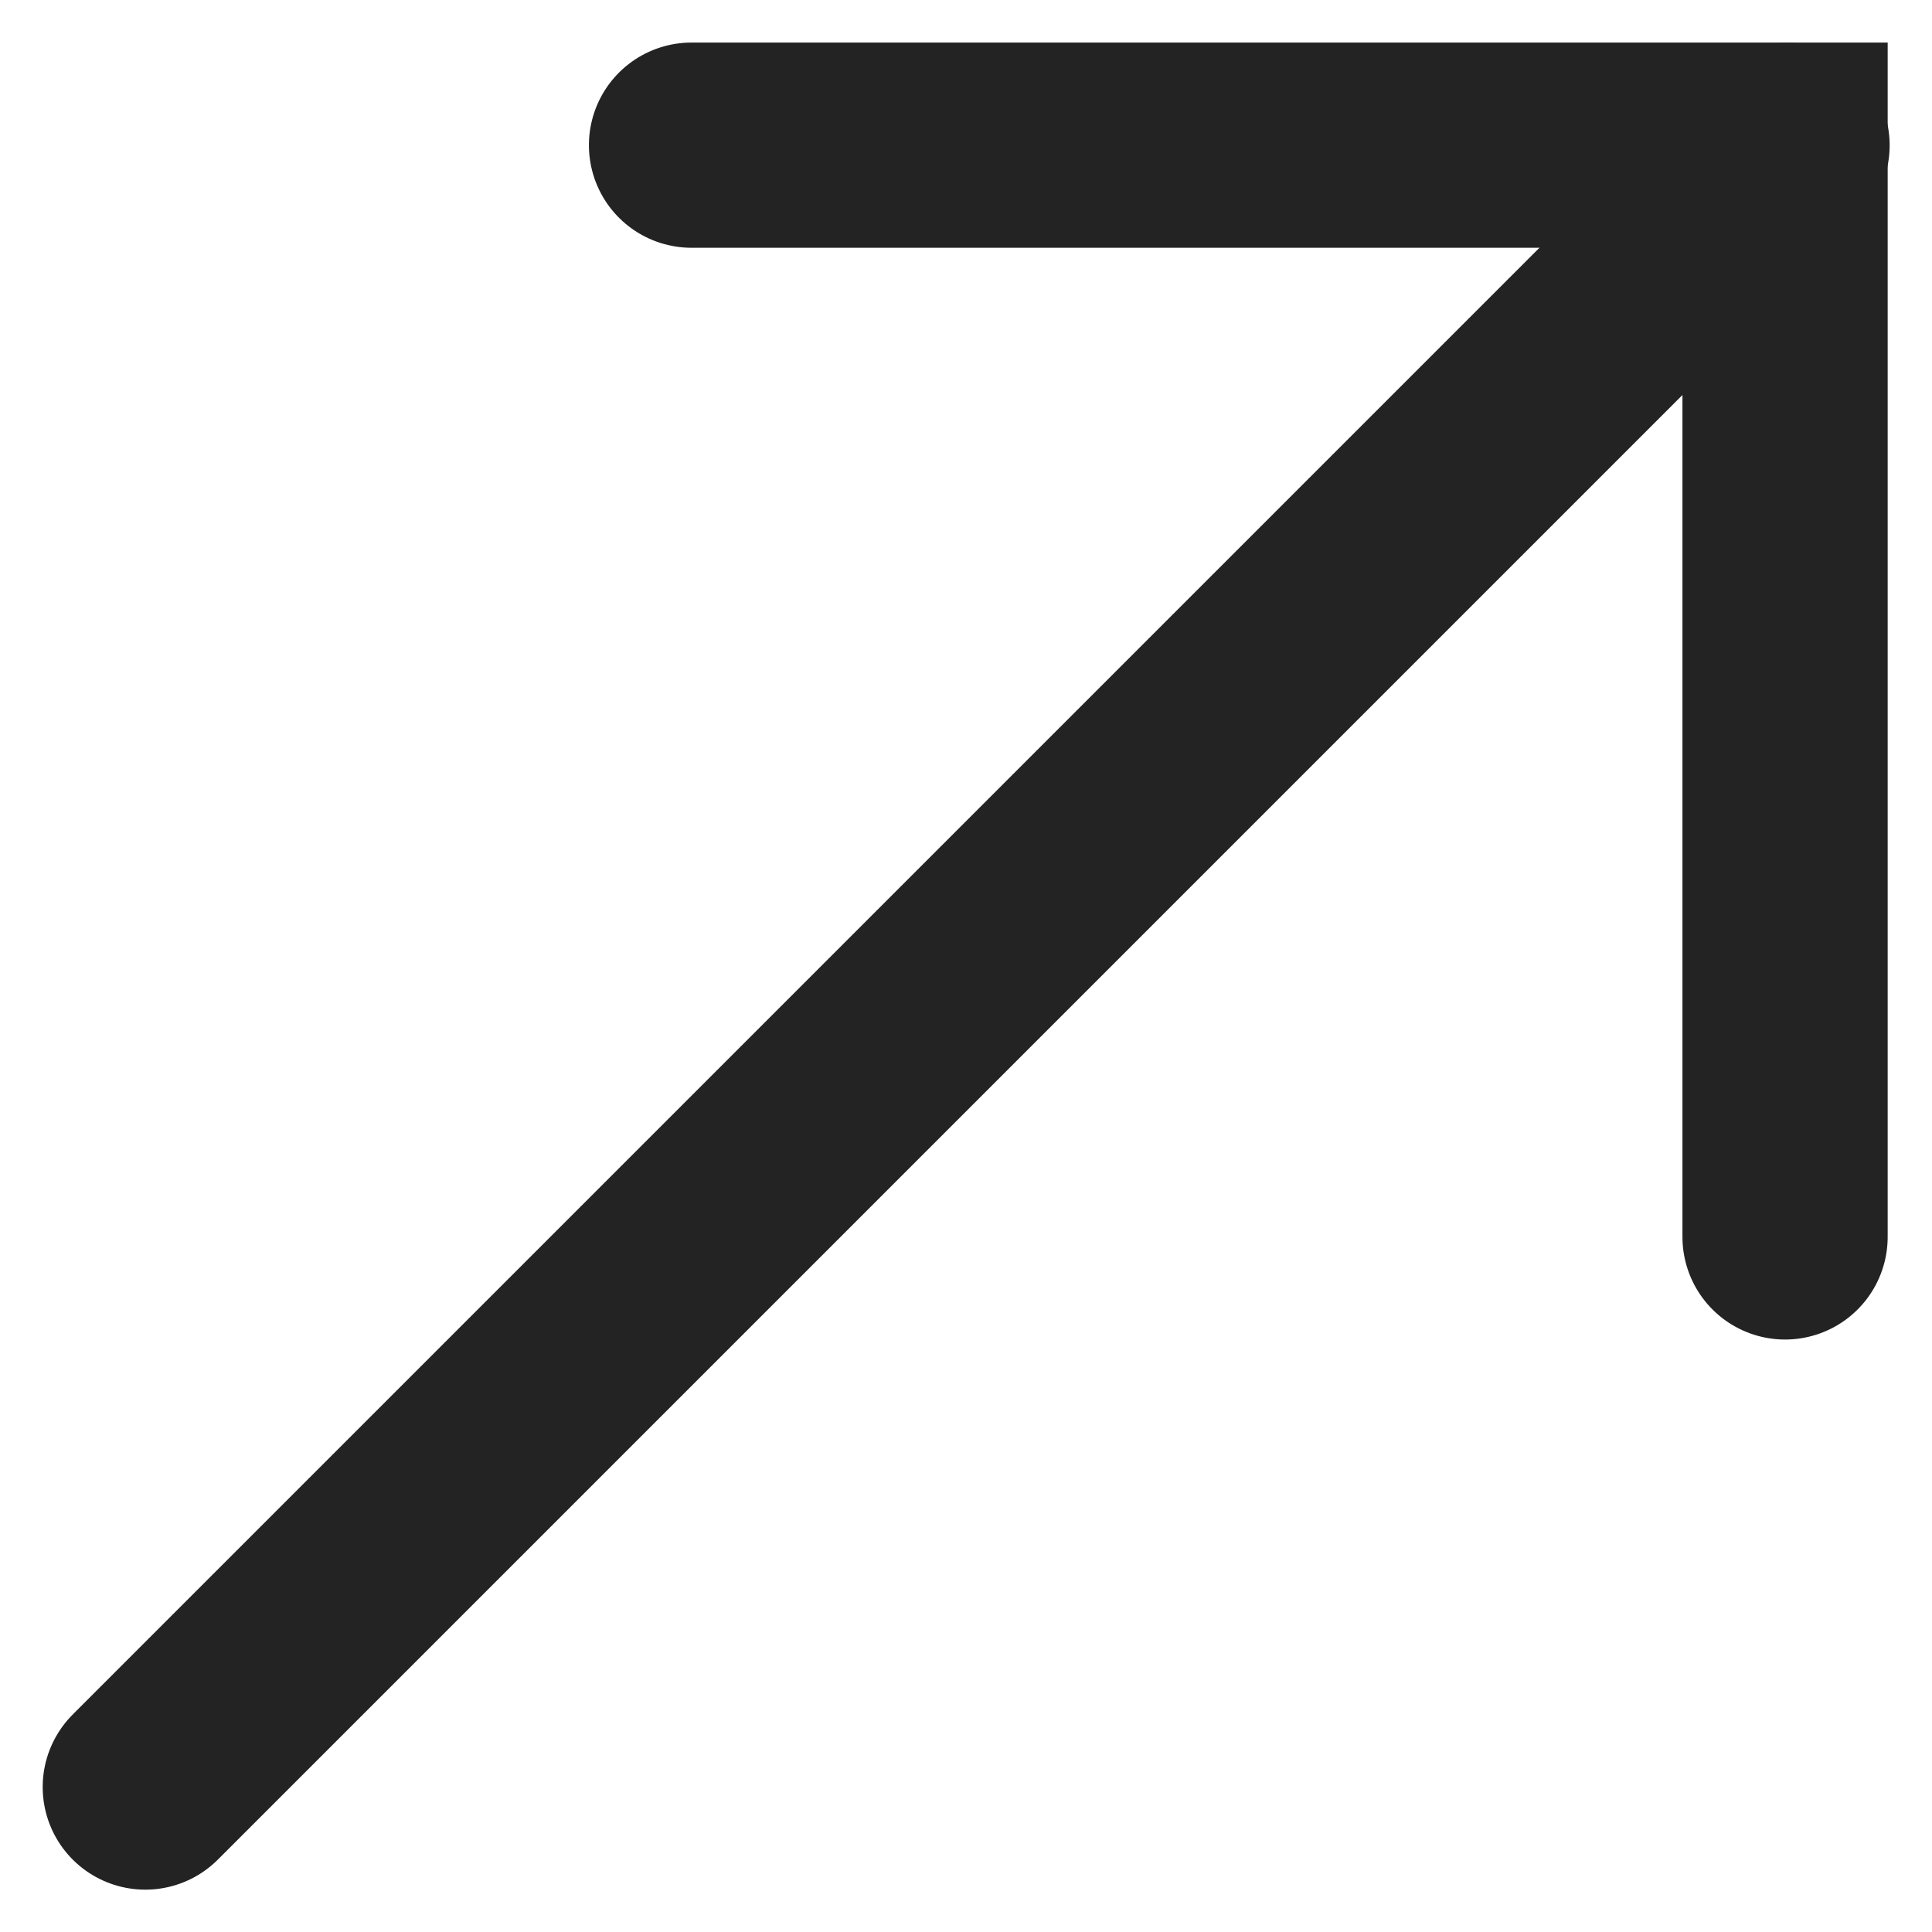
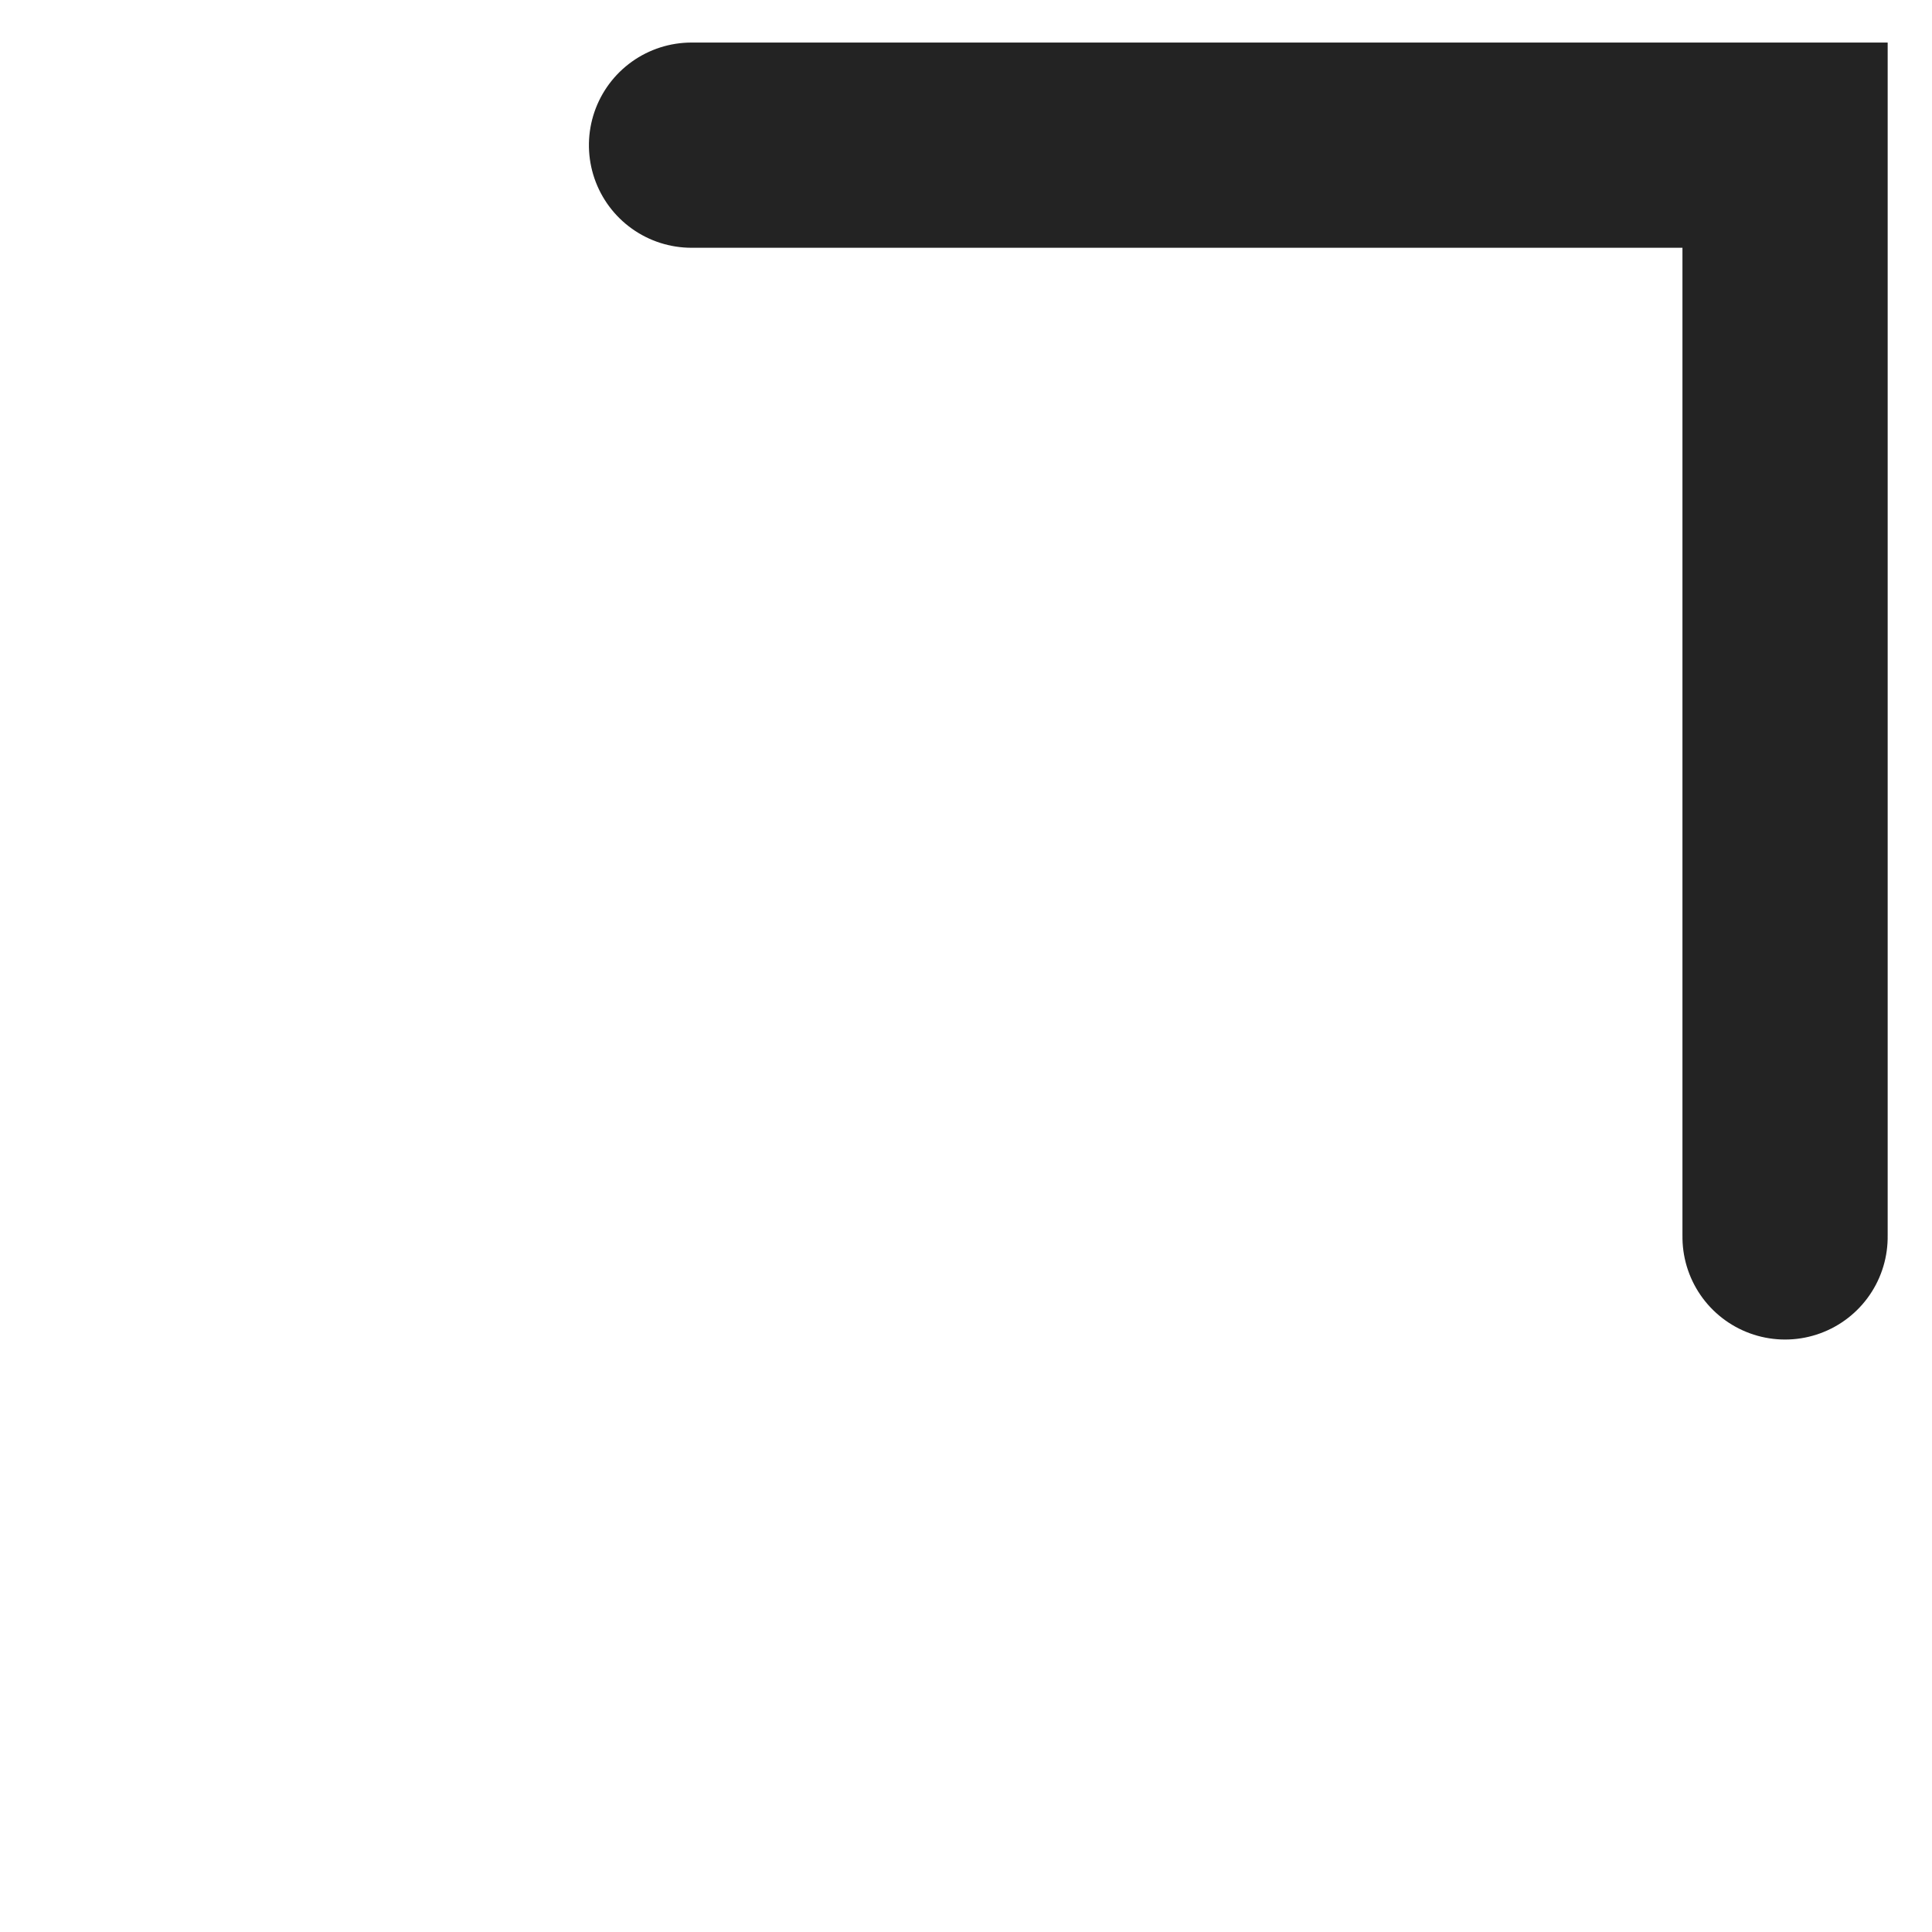
<svg xmlns="http://www.w3.org/2000/svg" width="28.243" height="28.24" viewBox="0 0 28.243 28.24">
  <g id="Group_993" data-name="Group 993" transform="translate(-1486.376 854.624) rotate(-90)">
    <path id="Path_477" data-name="Path 477" d="M860.539,1435.5v15.986H844.579" transform="translate(-8.037 60.985)" fill="none" stroke="#232323" stroke-linecap="round" stroke-width="3" />
-     <path id="Path_478" data-name="Path 478" d="M852.5,1443.5,833,1424l-4.5-4.5" transform="translate(0 69)" fill="none" stroke="#232323" stroke-linecap="round" stroke-linejoin="round" stroke-width="3" />
  </g>
</svg>